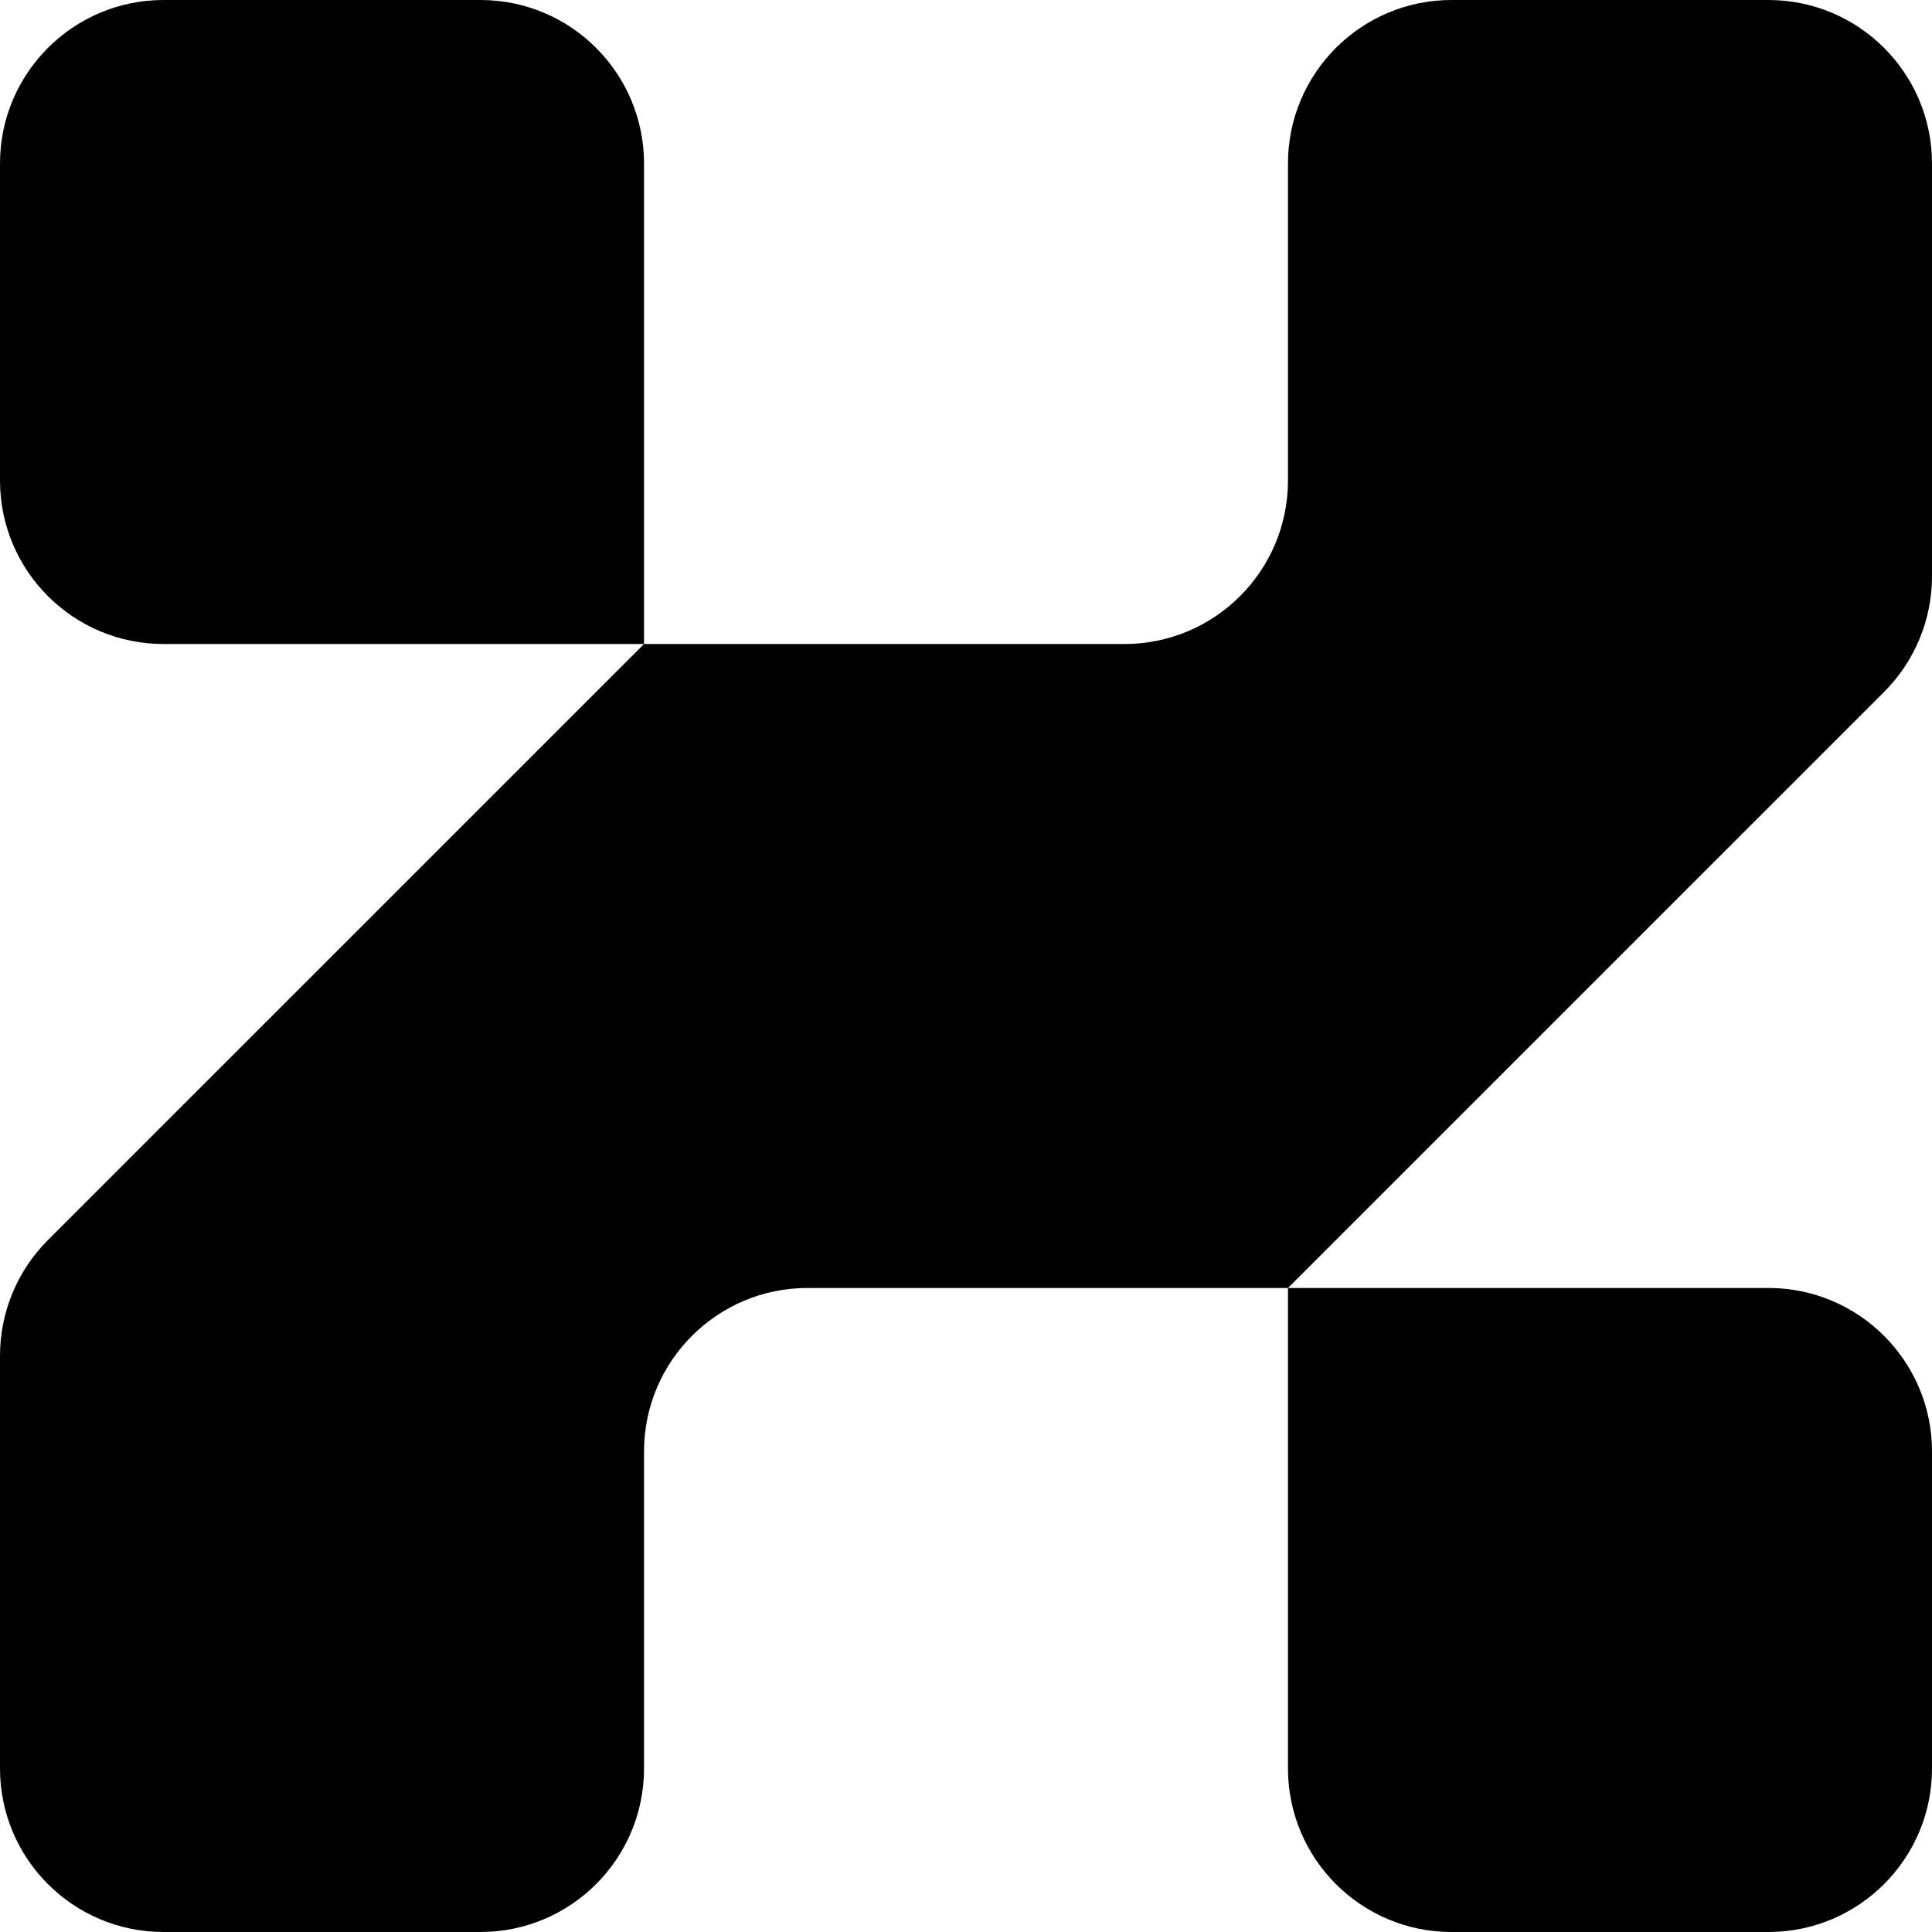
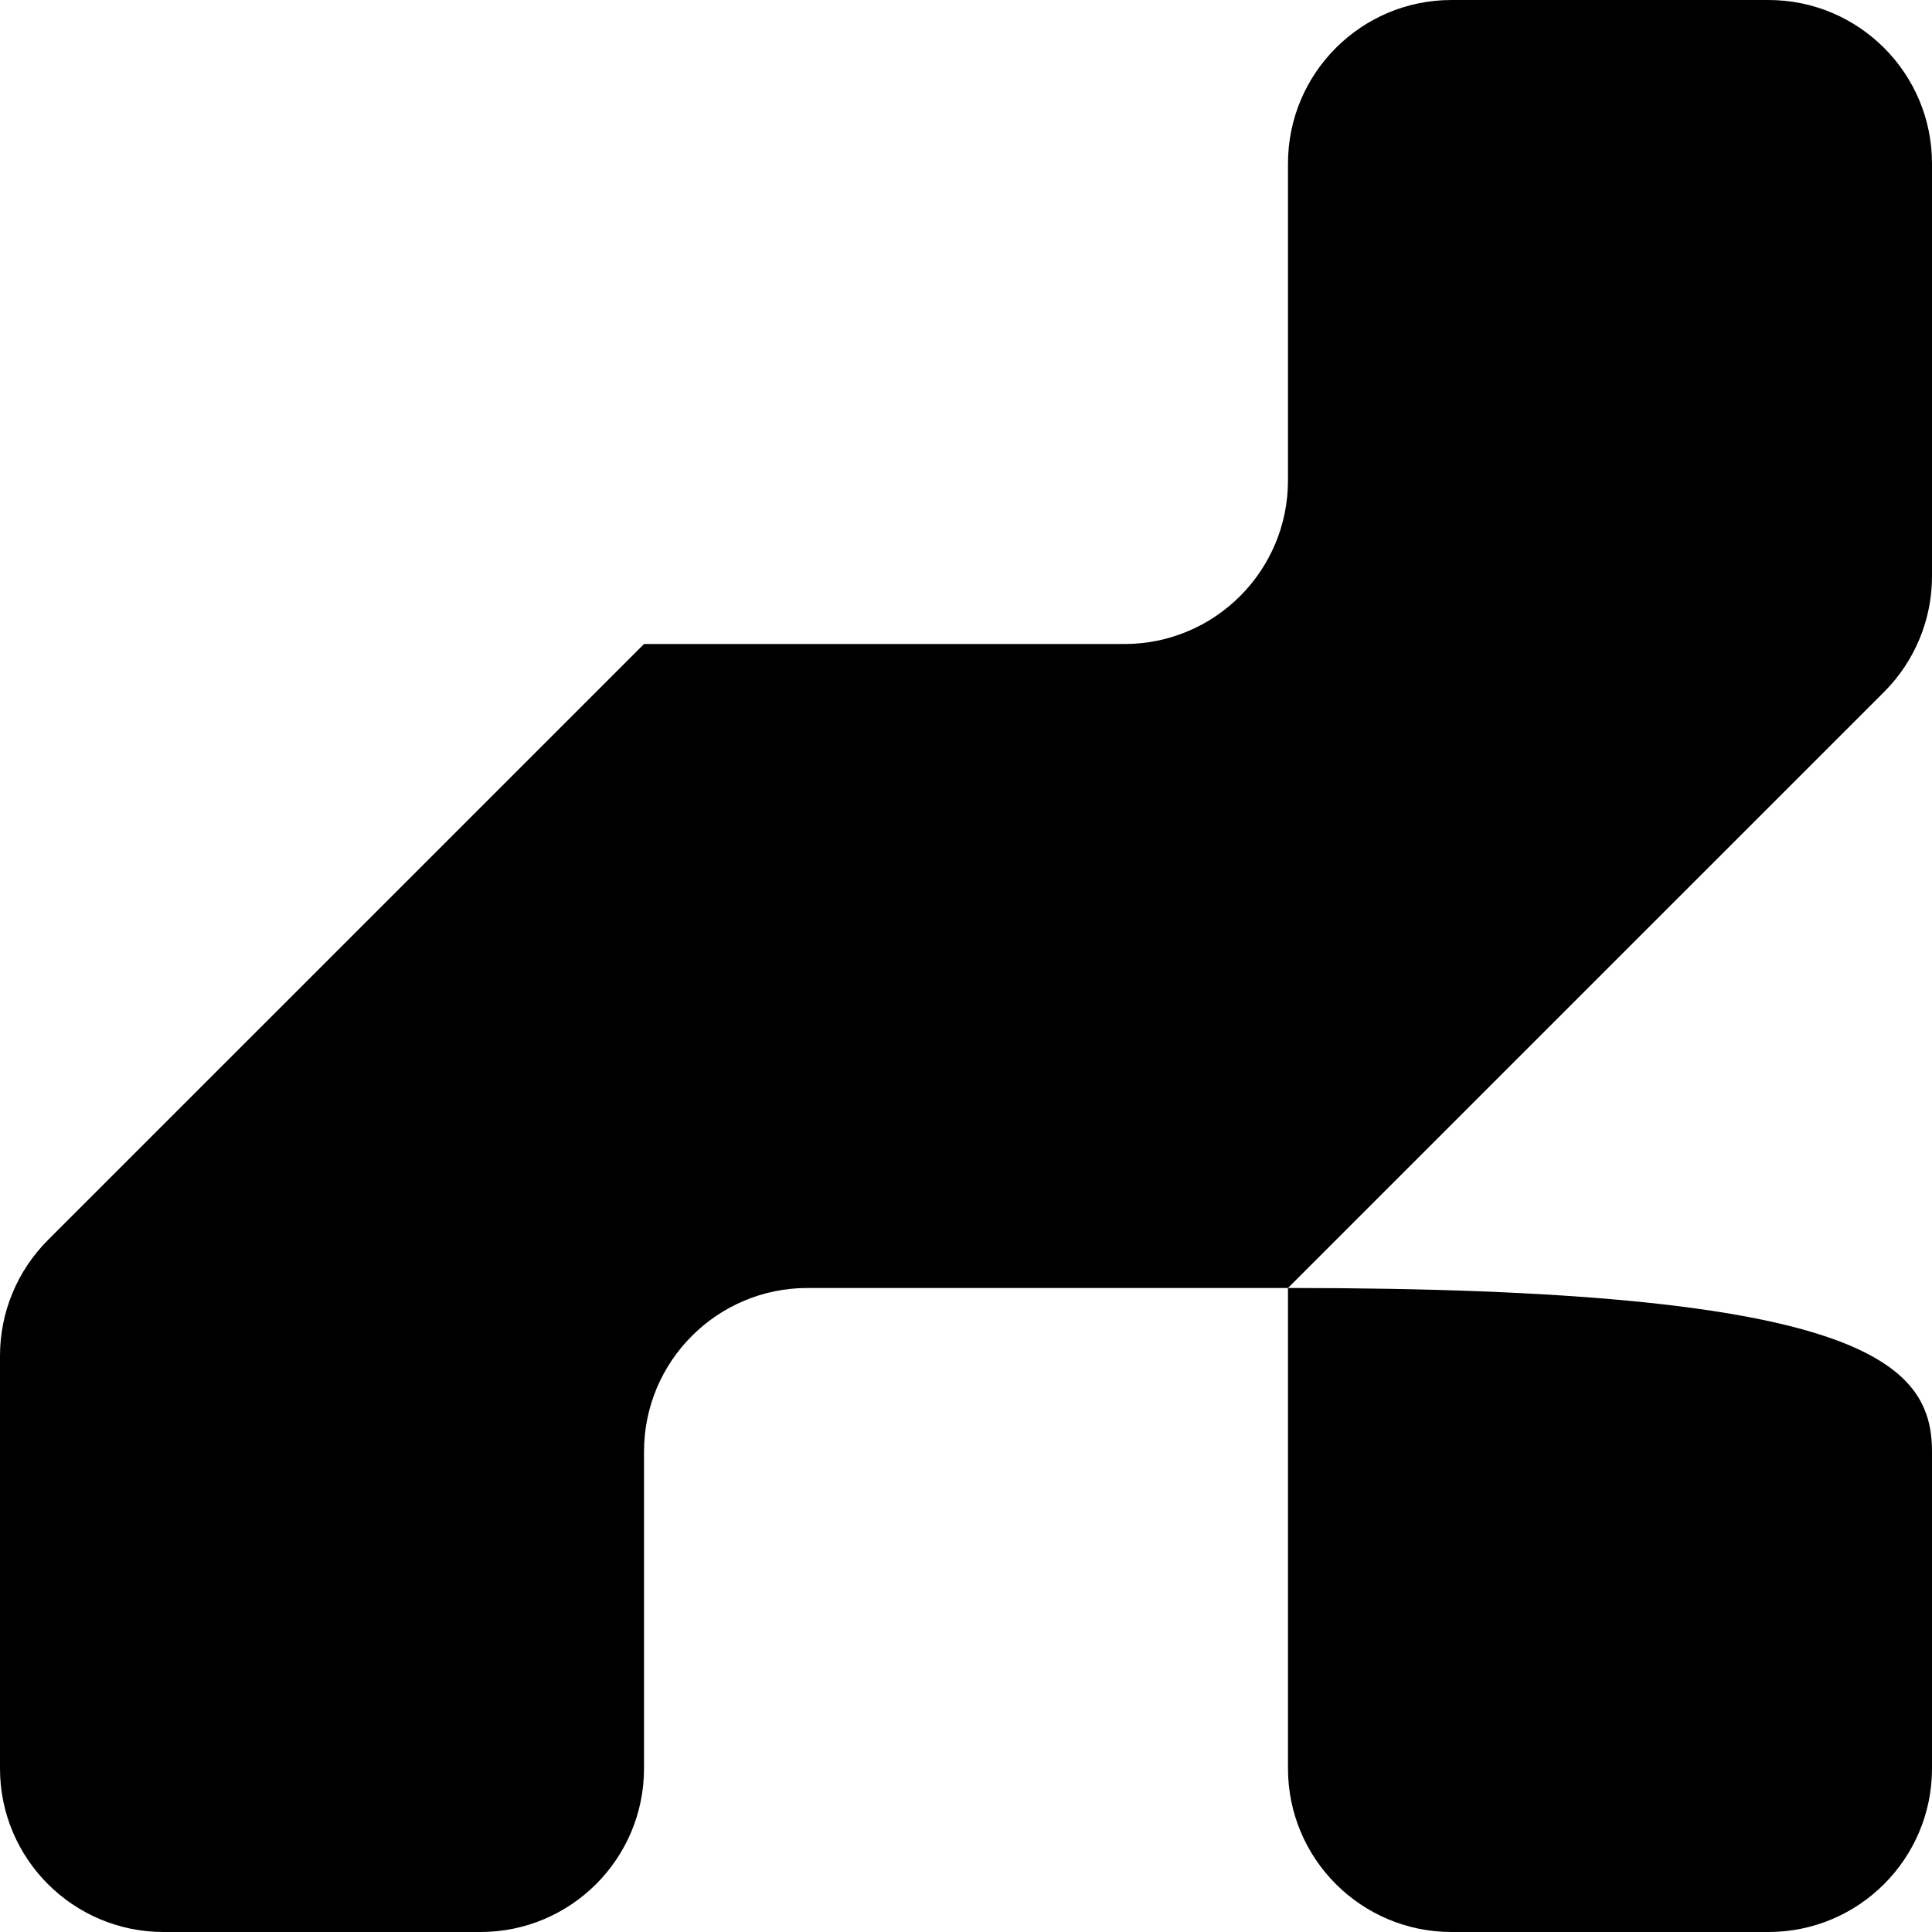
<svg xmlns="http://www.w3.org/2000/svg" width="32" height="32" viewBox="0 0 32 32" fill="none">
  <path d="M32 9.545C32 10.263 31.715 10.952 31.207 11.46L21.333 21.333H13.376C11.88 21.333 10.667 22.546 10.667 24.042V29.291C10.667 30.787 9.454 32 7.958 32H2.709C1.213 32 0 30.787 0 29.291V22.455C0 21.737 0.285 21.048 0.793 20.54L10.667 10.667H18.624C20.12 10.667 21.333 9.454 21.333 7.958V2.709C21.333 1.213 22.546 0 24.042 0H29.291C30.787 0 32 1.213 32 2.709V9.545Z" fill="black" />
-   <path d="M32 29.291C32 30.787 30.787 32 29.291 32H24.042C22.546 32 21.333 30.787 21.333 29.291V21.333H29.291C30.787 21.333 32 22.546 32 24.042V29.291Z" fill="black" />
-   <path d="M10.667 10.667H2.709C1.213 10.667 0 9.454 0 7.958V2.709C0 1.213 1.213 0 2.709 0H7.958C9.454 0 10.667 1.213 10.667 2.709V10.667Z" fill="black" />
+   <path d="M32 29.291C32 30.787 30.787 32 29.291 32H24.042C22.546 32 21.333 30.787 21.333 29.291V21.333C30.787 21.333 32 22.546 32 24.042V29.291Z" fill="black" />
</svg>